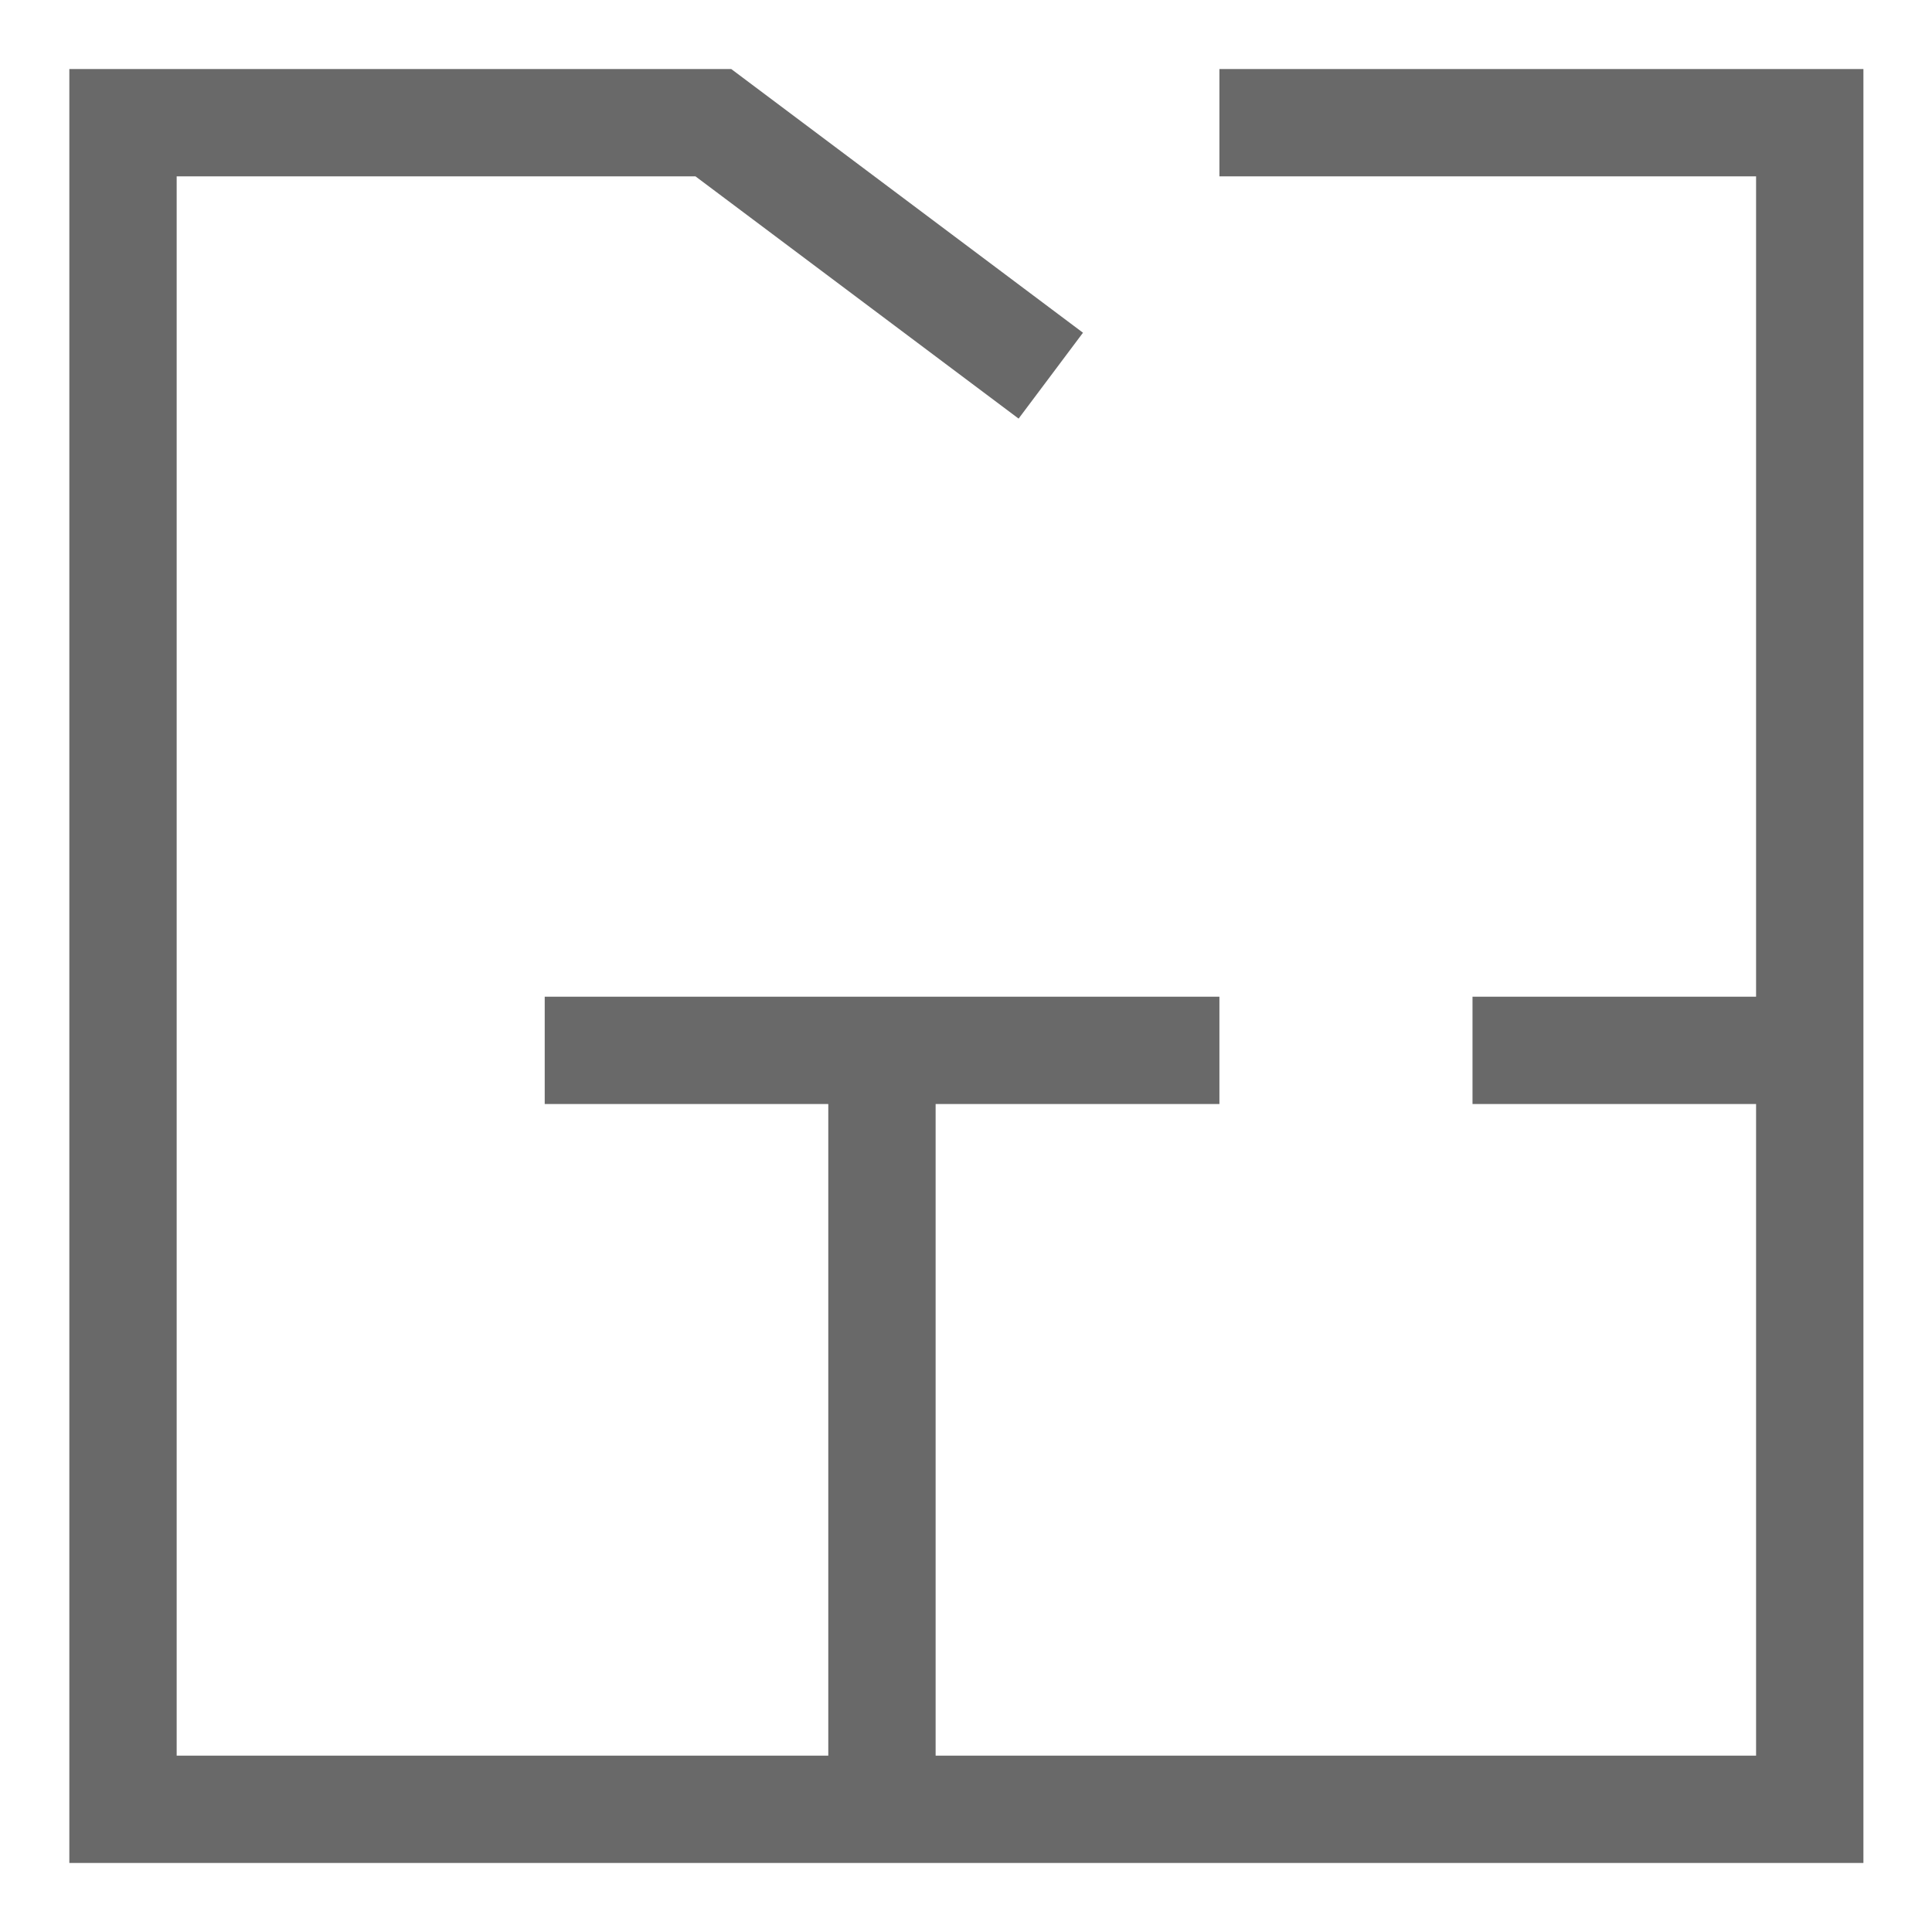
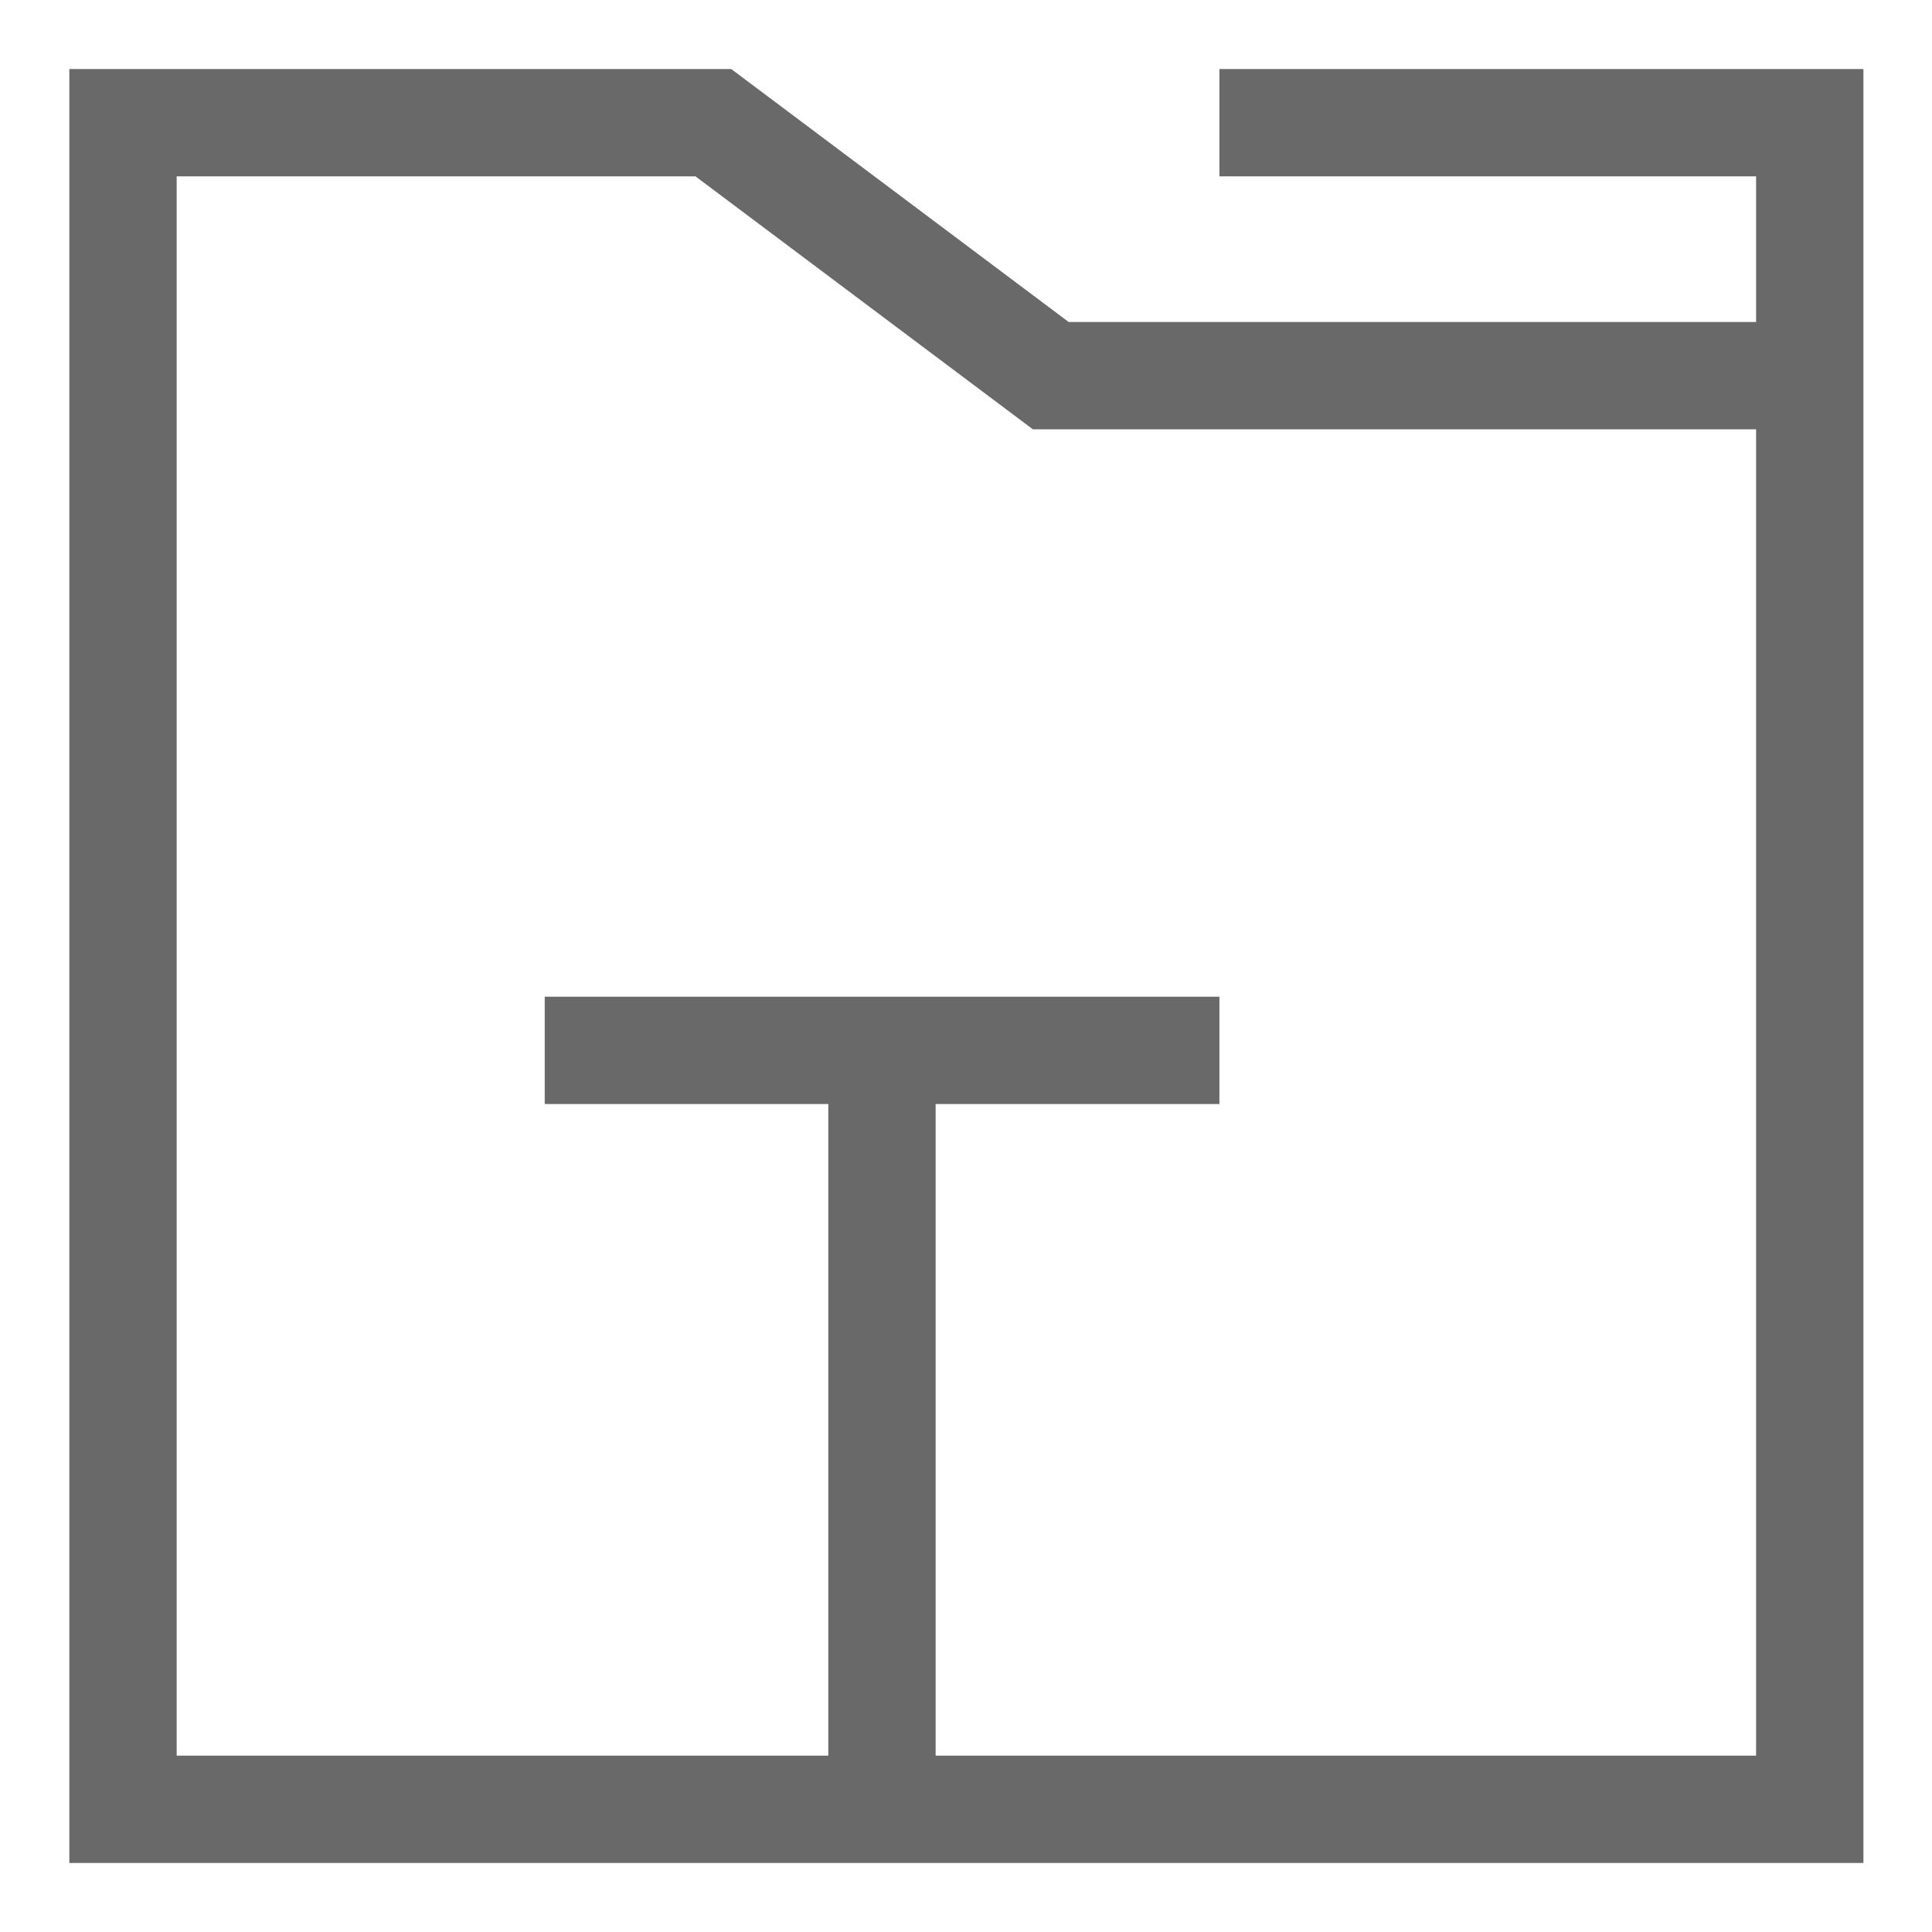
<svg xmlns="http://www.w3.org/2000/svg" width="18" height="18" viewBox="0 0 18 18" fill="none">
-   <path d="M11.361 1.143H16.861V16.857H1.146V1.143H6.646L9.79 3.5M13.719 9.786H16.861M5.075 9.786H11.361M8.217 9.786V16.857" stroke="#696969" />
+   <path d="M11.361 1.143H16.861V16.857H1.146V1.143H6.646L9.79 3.5H16.861M5.075 9.786H11.361M8.217 9.786V16.857" stroke="#696969" />
</svg>